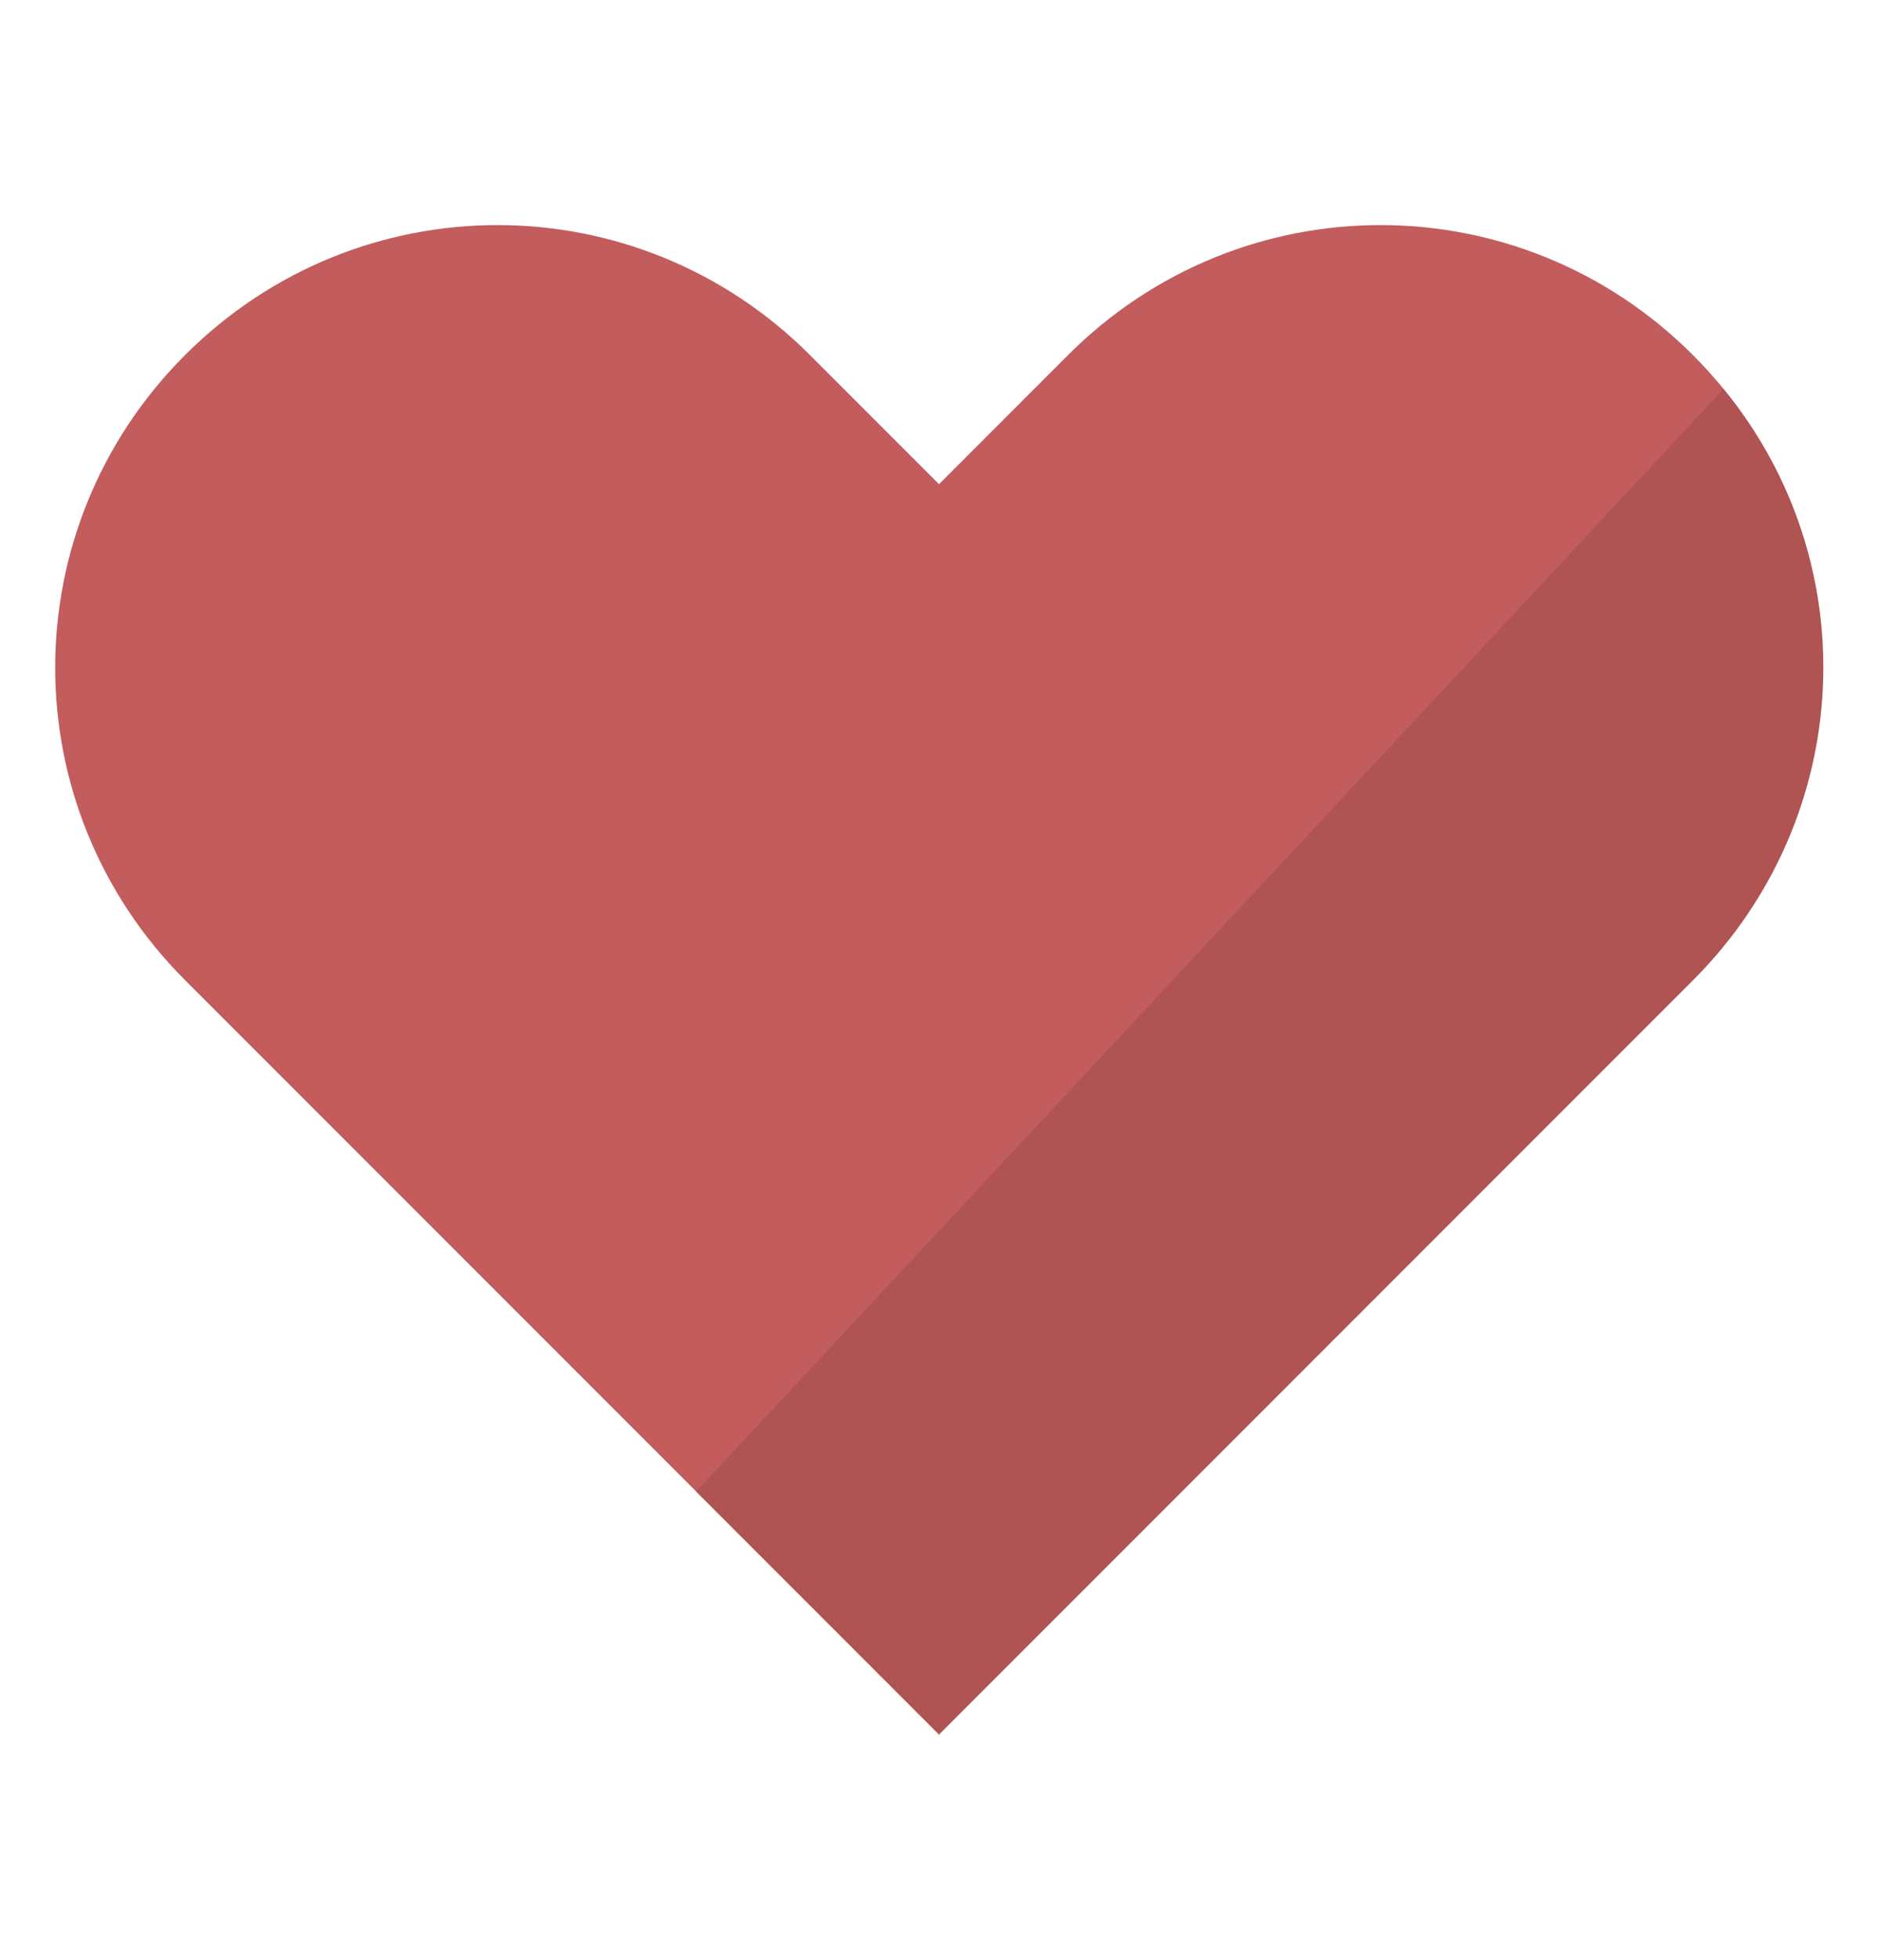
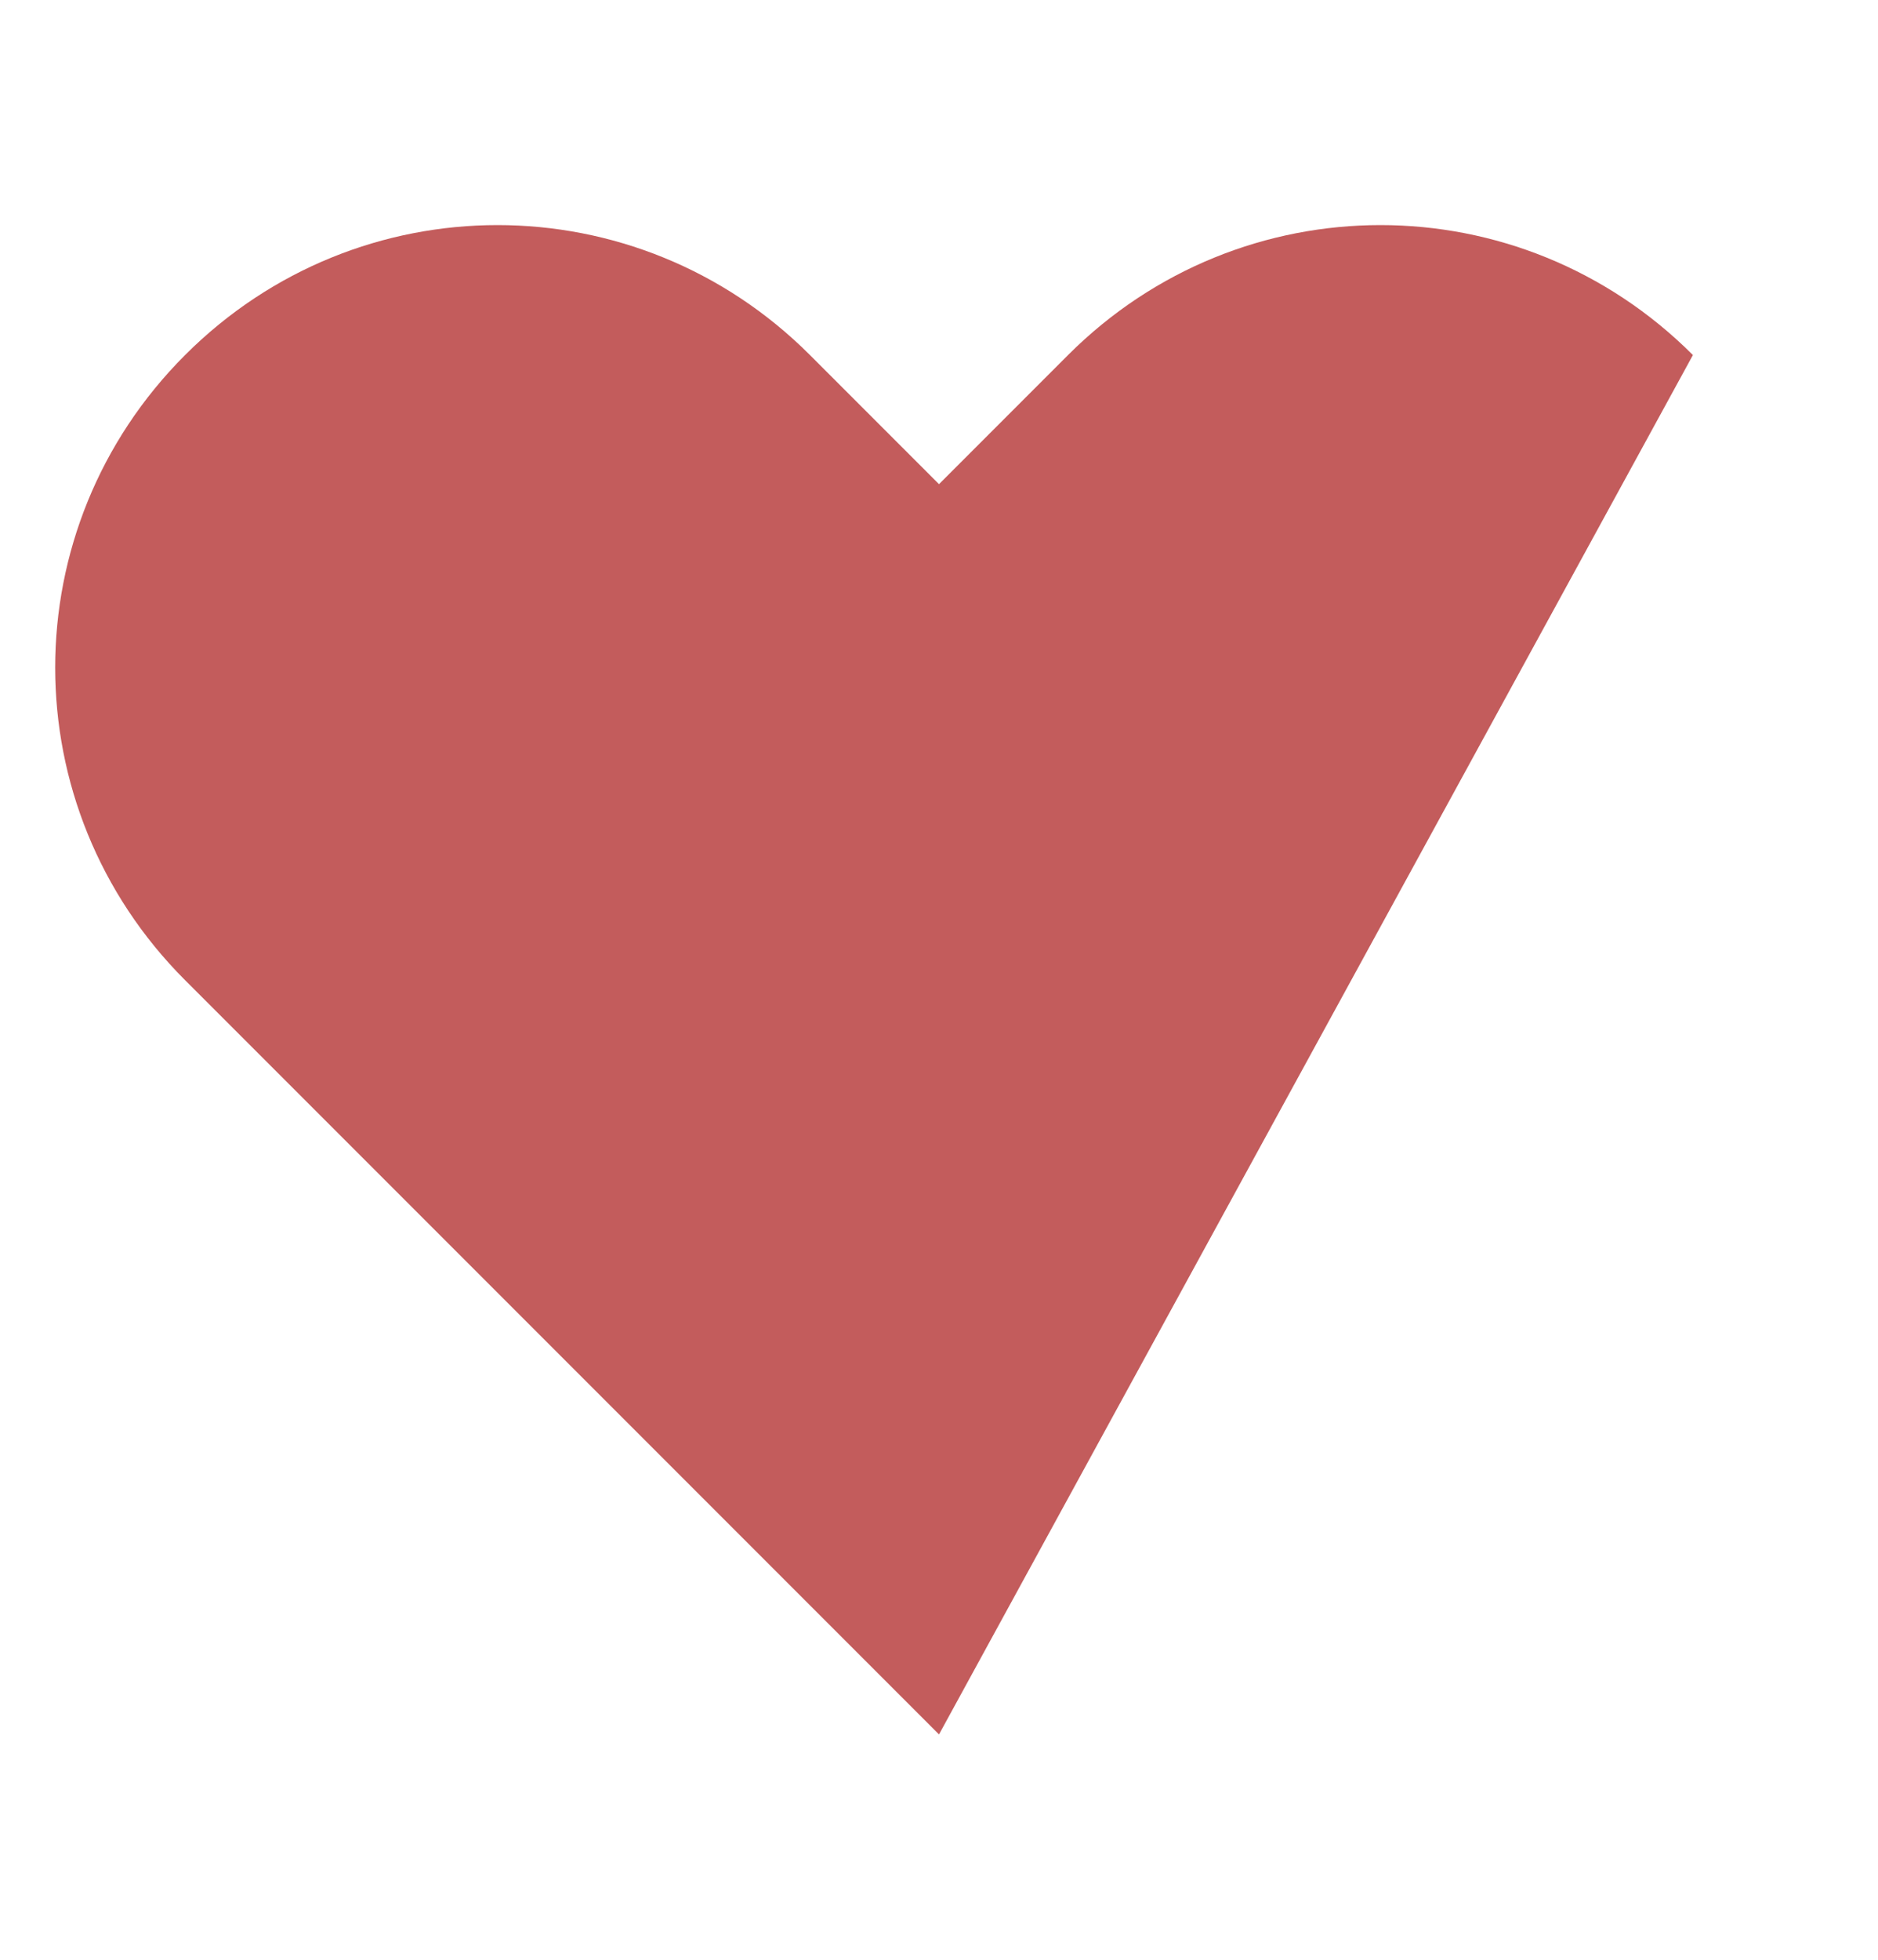
<svg xmlns="http://www.w3.org/2000/svg" version="1.1" id="レイヤー_1" x="0px" y="0px" width="110.6px" height="115.4px" viewBox="0 0 110.6 115.4" style="enable-background:new 0 0 110.6 115.4;" xml:space="preserve">
  <style type="text/css">
	.st0{fill:#C35C5C;}
	.st1{fill:#AF5353;}
</style>
-   <path class="st0" d="M55.3,102.1L10.9,57.7c-10.2-10.2-10.2-26.6,0-36.8s26.6-10.2,36.8,0l7.6,7.6l7.6-7.6  c10.2-10.2,26.6-10.2,36.8,0s10.2,26.6,0,36.8L55.3,102.1z" />
+   <path class="st0" d="M55.3,102.1L10.9,57.7c-10.2-10.2-10.2-26.6,0-36.8s26.6-10.2,36.8,0l7.6,7.6l7.6-7.6  c10.2-10.2,26.6-10.2,36.8,0L55.3,102.1z" />
  <g>
    <g>
-       <path class="st1" d="M41,87.8l14.3,14.3l44.4-44.4c9.6-9.6,10.2-24.6,1.8-34.8L41,87.8z" />
-     </g>
+       </g>
  </g>
</svg>